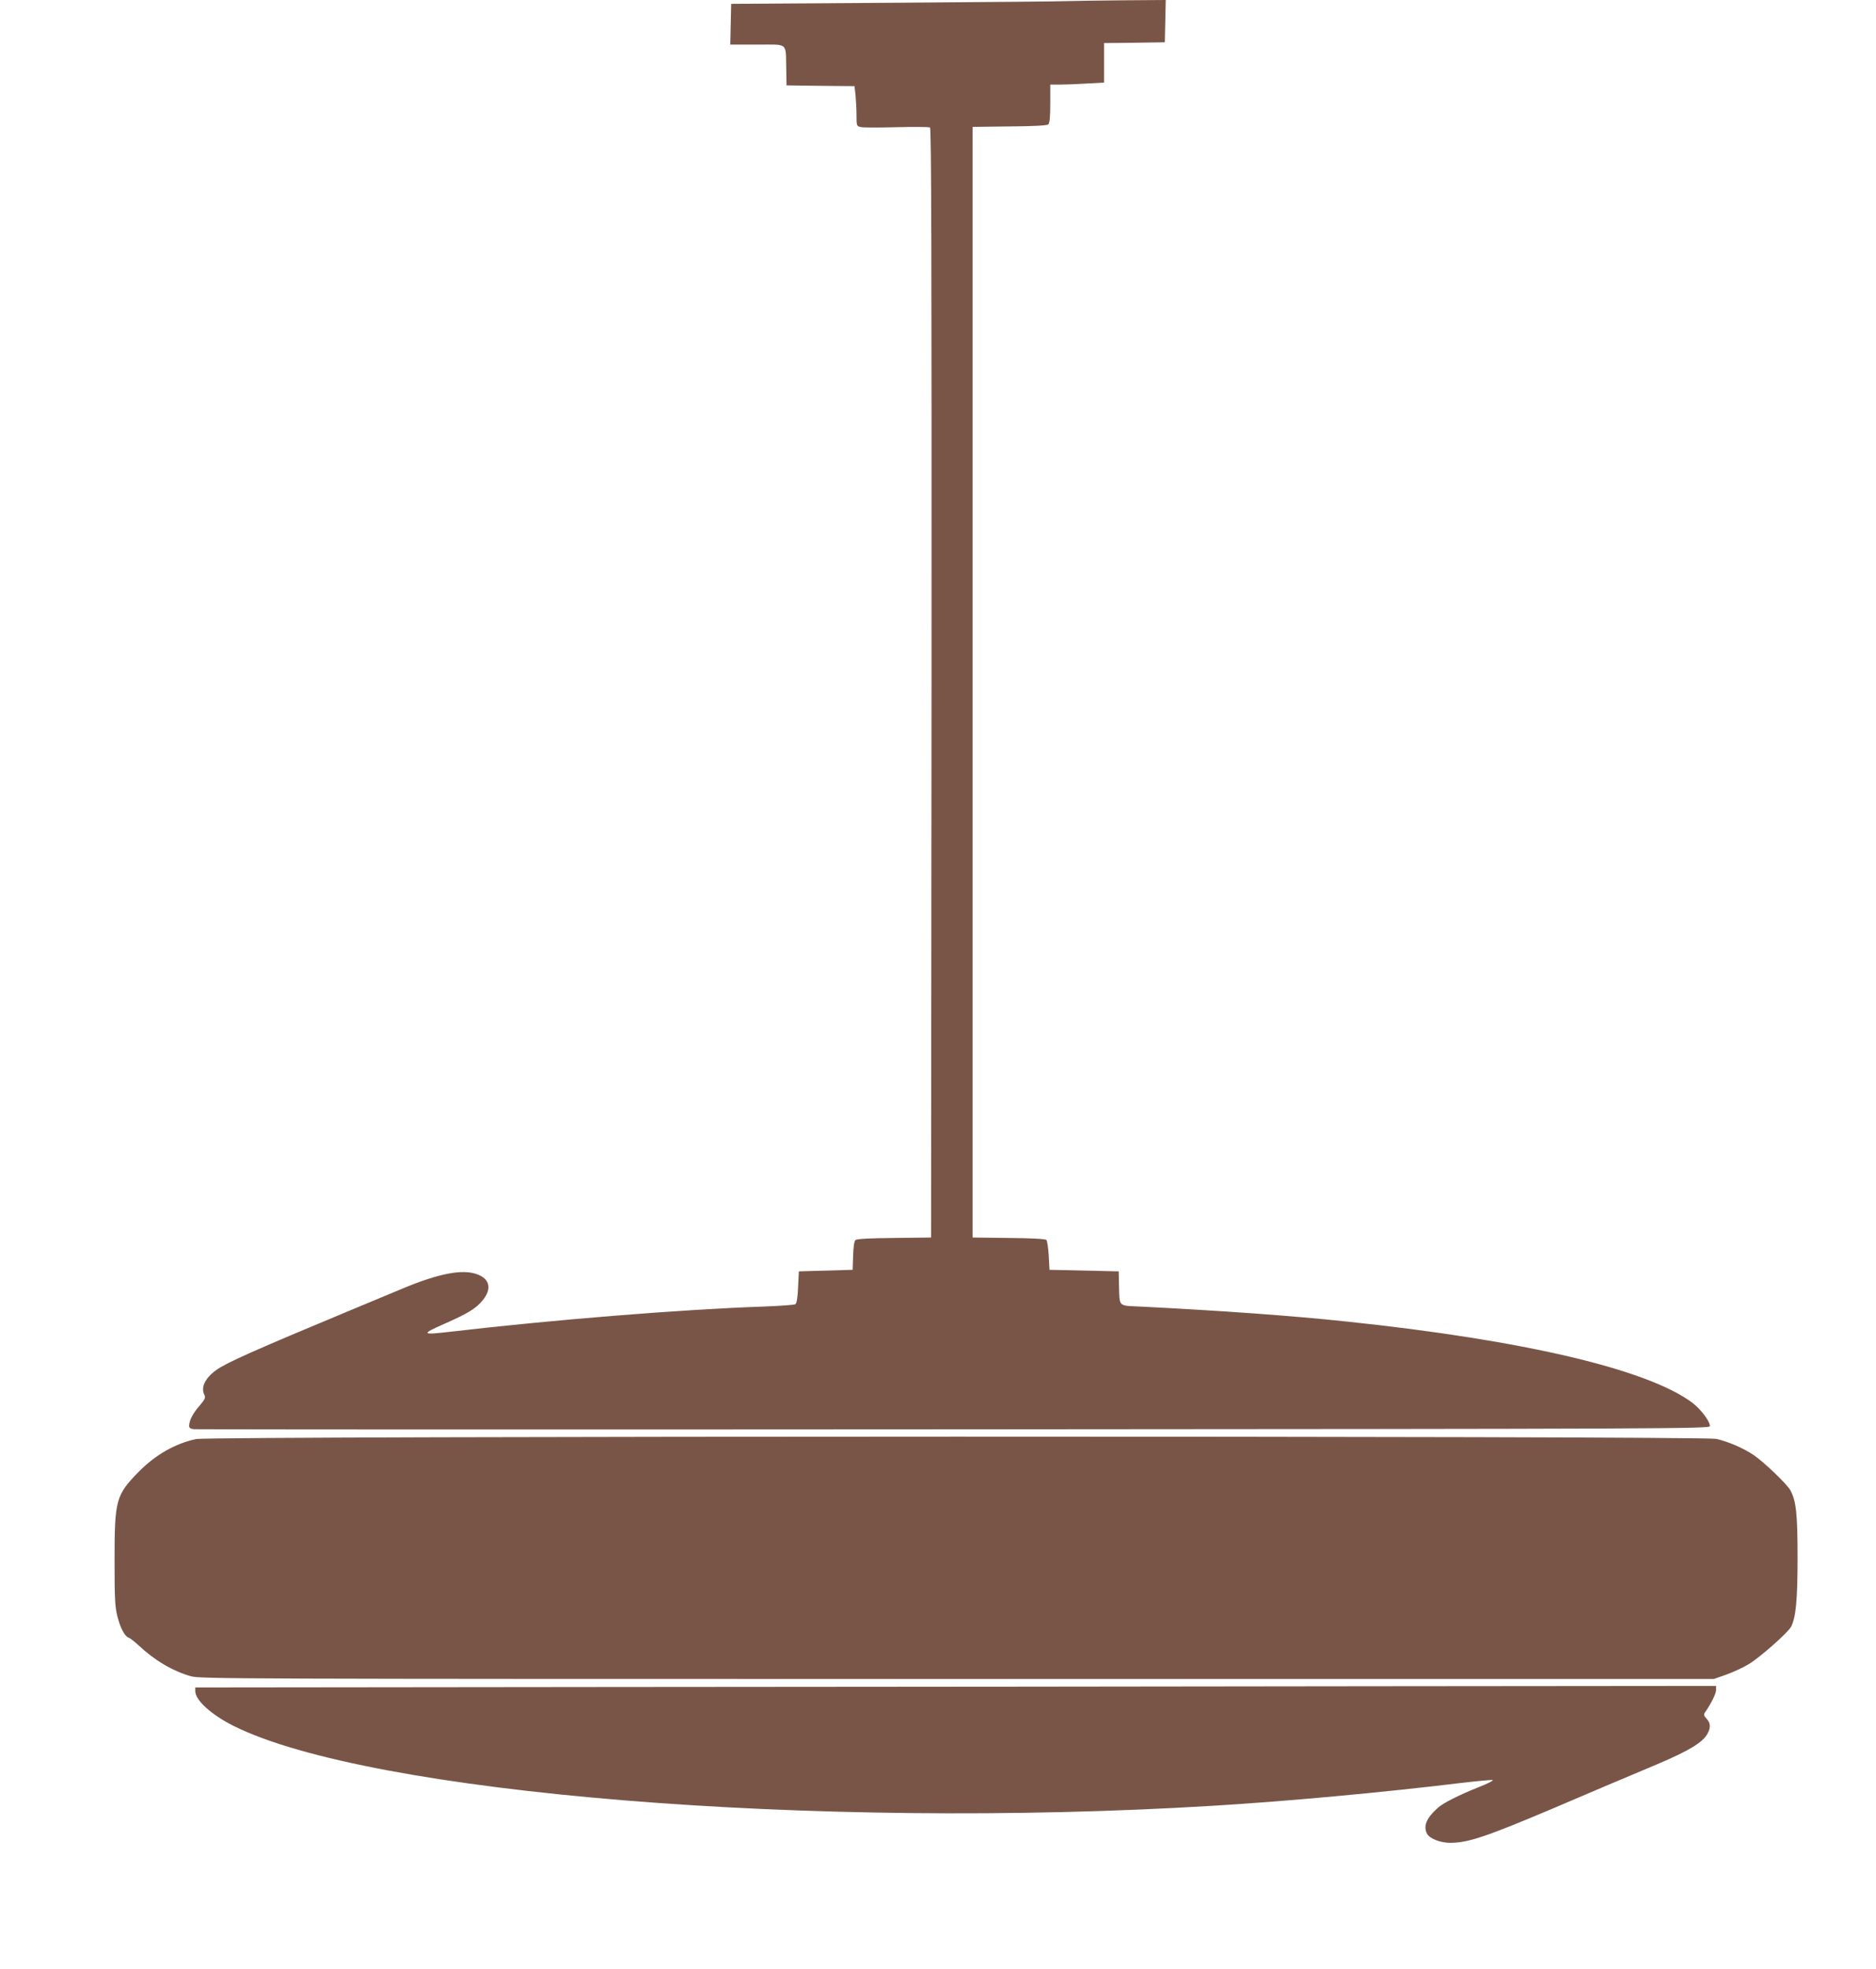
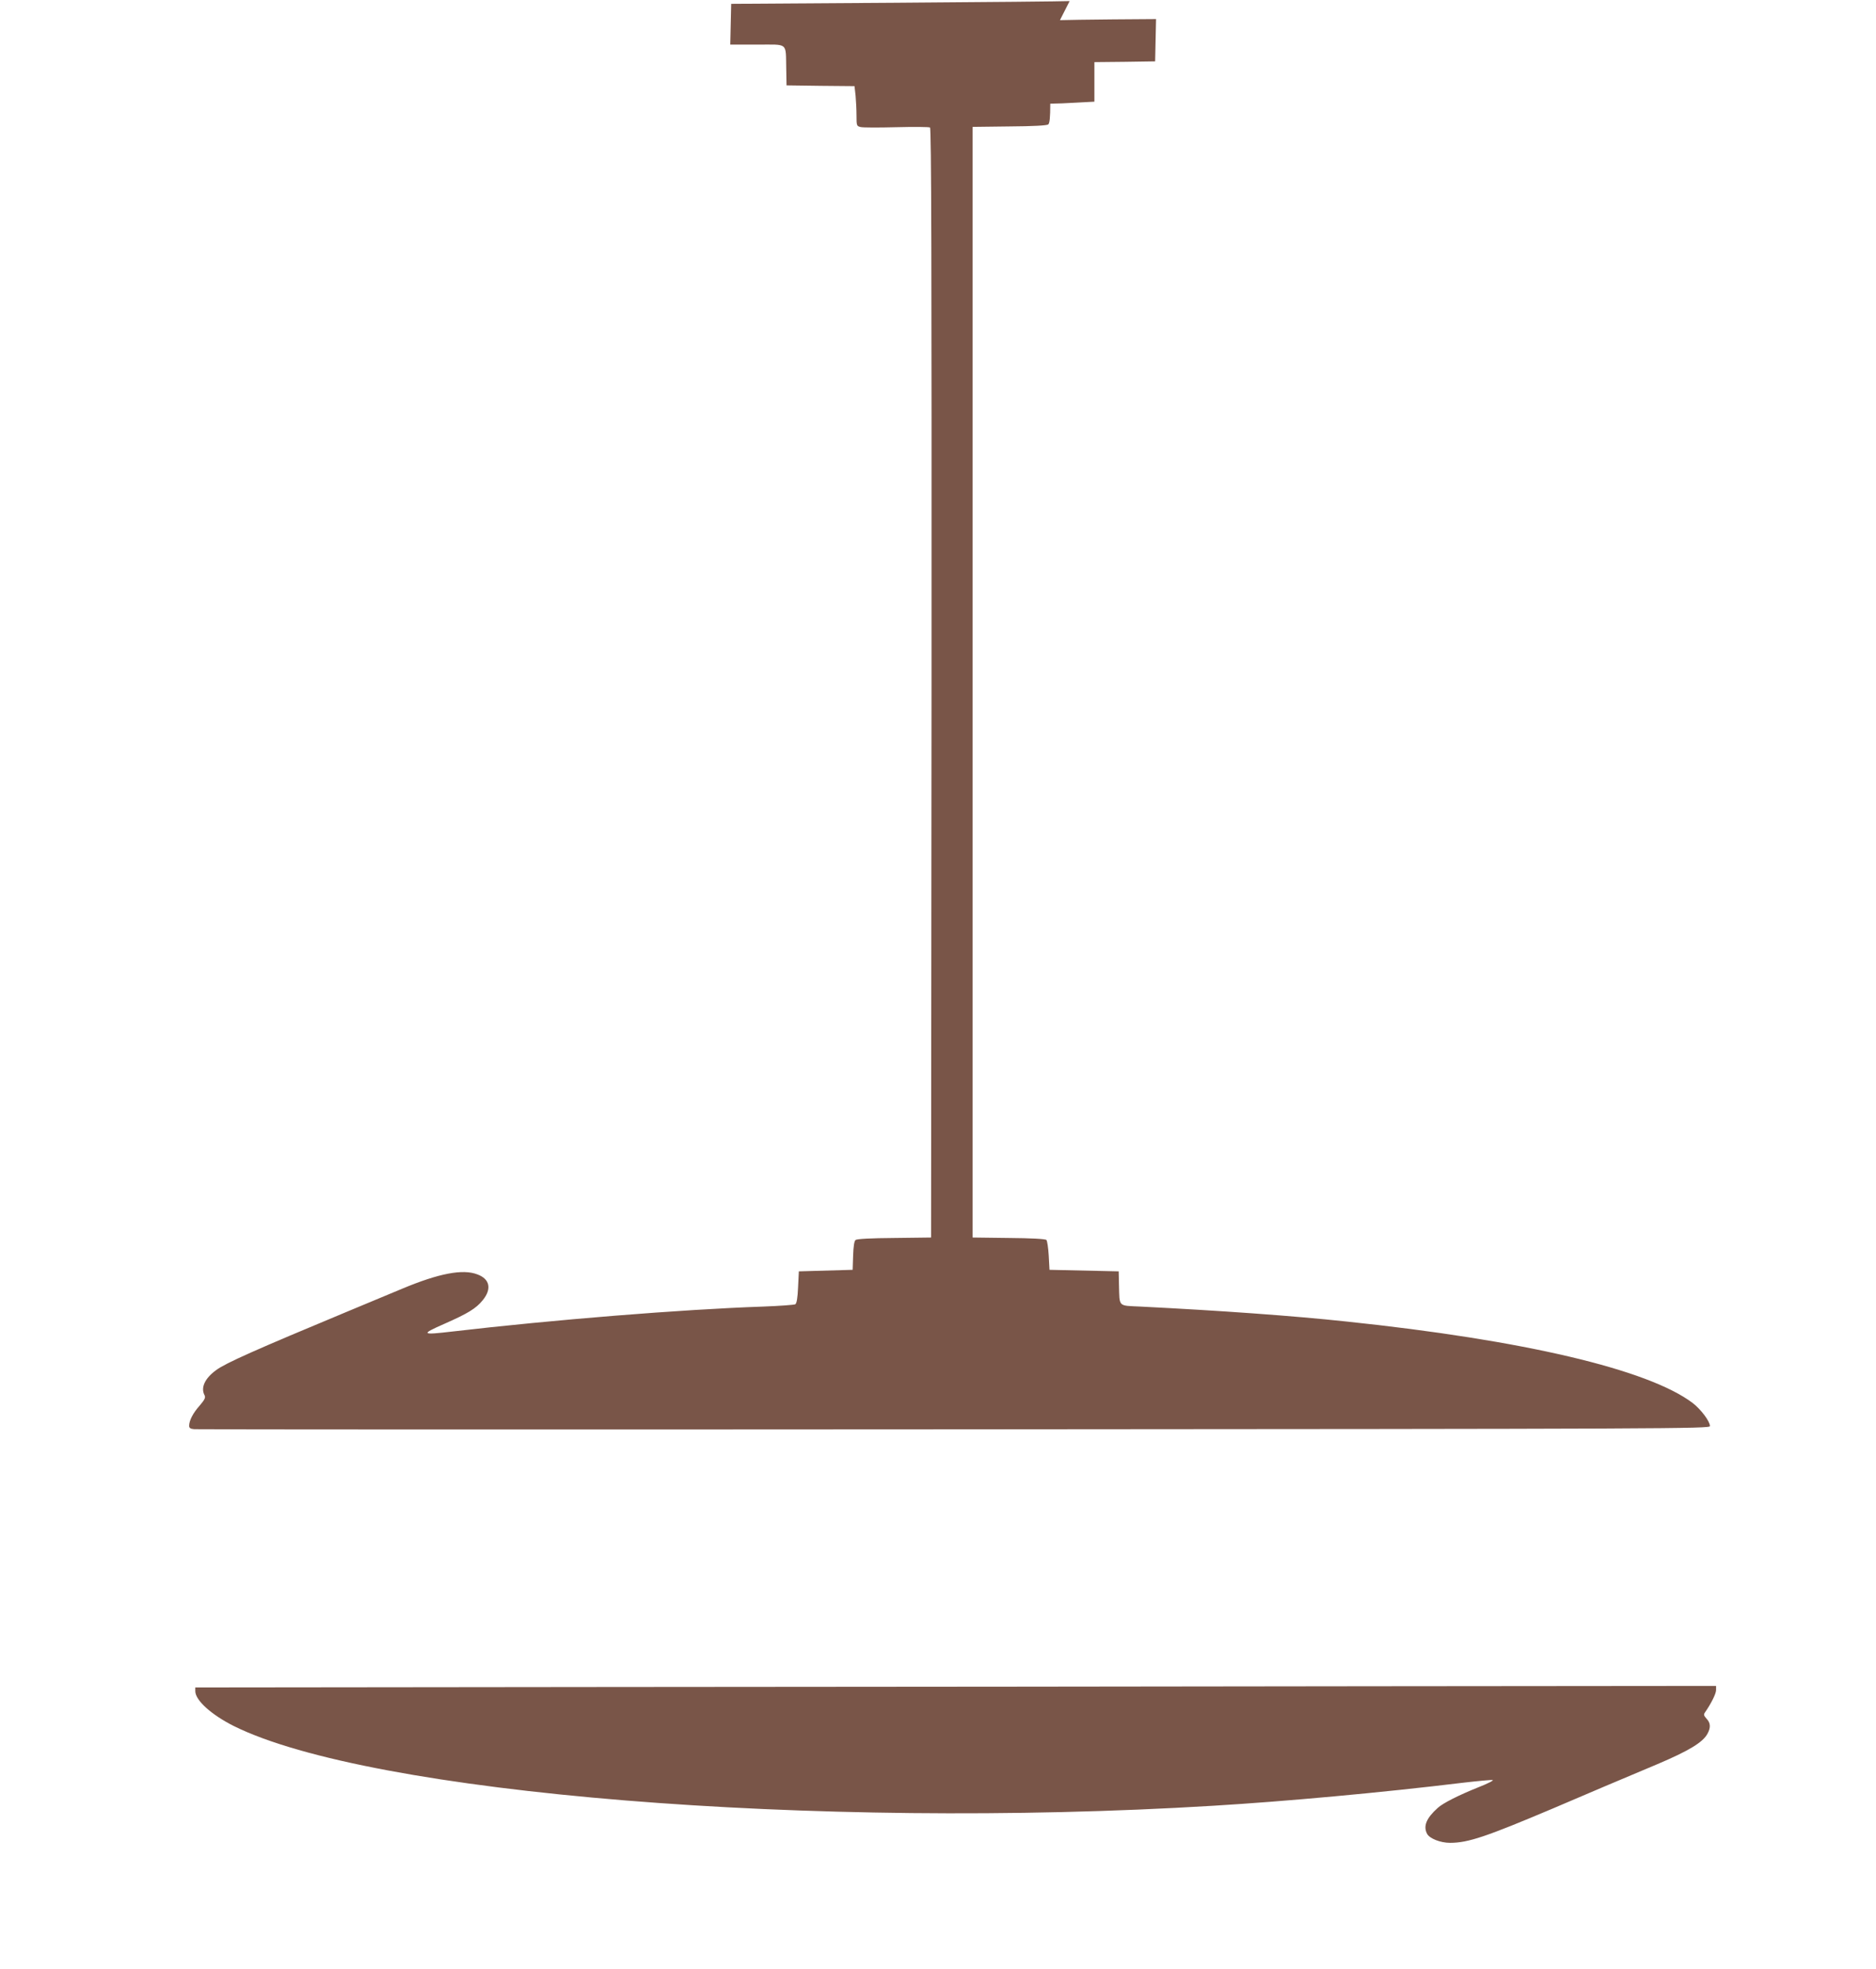
<svg xmlns="http://www.w3.org/2000/svg" version="1.0" width="1220pt" height="1280pt" viewBox="0 0 1220 1280" preserveAspectRatio="xMidYMid meet">
  <g transform="translate(0,1280) scale(0.1,-0.1)" fill="#795548" stroke="none">
-     <path d="M6956 12793 c-38 -2 -548 -7 -1135 -11 l-1066 -7 -3 -132 -3 -133 176 0 c204 0 184 17 188 -155 l2 -110 221 -3 221 -2 7 -62 c3 -33 6 -92 6 -129 0 -66 1 -69 27 -75 14 -4 119 -4 233 -1 114 3 212 2 218 -2 9 -5 11 -863 10 -3612 l-3 -3604 -239 -3 c-152 -1 -244 -6 -252 -13 -9 -7 -14 -43 -16 -102 l-3 -92 -175 -5 -175 -5 -5 -103 c-3 -70 -9 -105 -18 -111 -8 -4 -102 -11 -210 -15 -527 -18 -1367 -86 -2019 -162 -204 -24 -210 -19 -53 50 152 67 205 99 249 153 60 73 47 138 -34 168 -95 37 -251 7 -490 -93 -66 -27 -228 -95 -360 -150 -591 -246 -787 -333 -848 -378 -75 -54 -103 -115 -77 -164 8 -15 2 -28 -31 -67 -44 -49 -69 -98 -69 -132 0 -14 8 -20 33 -22 17 -2 2243 -3 4945 -1 4676 3 4912 4 4912 21 0 31 -58 108 -112 150 -290 219 -1100 409 -2253 530 -346 37 -819 71 -1338 97 -148 7 -136 -5 -140 139 l-2 90 -225 5 -225 5 -5 92 c-3 51 -10 97 -15 102 -7 7 -102 12 -245 13 l-235 3 0 3610 0 3610 239 3 c156 1 244 6 253 13 9 9 13 44 13 135 l0 124 63 0 c34 0 113 3 175 7 l112 6 0 128 0 129 198 2 197 3 3 138 3 137 -278 -2 c-153 -1 -309 -4 -347 -5z" />
-     <path d="M1275 3445 c-137 -30 -263 -102 -372 -212 -150 -153 -158 -182 -158 -583 0 -243 3 -296 18 -356 20 -79 48 -132 75 -141 9 -3 37 -25 62 -48 104 -98 222 -168 341 -202 61 -17 257 -18 4984 -18 l4920 0 80 28 c44 16 109 45 145 67 73 43 257 206 278 245 31 61 42 173 42 448 0 285 -9 370 -47 439 -21 39 -168 180 -236 227 -68 47 -170 90 -246 107 -96 20 -9794 19 -9886 -1z" />
+     <path d="M6956 12793 c-38 -2 -548 -7 -1135 -11 l-1066 -7 -3 -132 -3 -133 176 0 c204 0 184 17 188 -155 l2 -110 221 -3 221 -2 7 -62 c3 -33 6 -92 6 -129 0 -66 1 -69 27 -75 14 -4 119 -4 233 -1 114 3 212 2 218 -2 9 -5 11 -863 10 -3612 l-3 -3604 -239 -3 c-152 -1 -244 -6 -252 -13 -9 -7 -14 -43 -16 -102 l-3 -92 -175 -5 -175 -5 -5 -103 c-3 -70 -9 -105 -18 -111 -8 -4 -102 -11 -210 -15 -527 -18 -1367 -86 -2019 -162 -204 -24 -210 -19 -53 50 152 67 205 99 249 153 60 73 47 138 -34 168 -95 37 -251 7 -490 -93 -66 -27 -228 -95 -360 -150 -591 -246 -787 -333 -848 -378 -75 -54 -103 -115 -77 -164 8 -15 2 -28 -31 -67 -44 -49 -69 -98 -69 -132 0 -14 8 -20 33 -22 17 -2 2243 -3 4945 -1 4676 3 4912 4 4912 21 0 31 -58 108 -112 150 -290 219 -1100 409 -2253 530 -346 37 -819 71 -1338 97 -148 7 -136 -5 -140 139 l-2 90 -225 5 -225 5 -5 92 c-3 51 -10 97 -15 102 -7 7 -102 12 -245 13 l-235 3 0 3610 0 3610 239 3 c156 1 244 6 253 13 9 9 13 44 13 135 c34 0 113 3 175 7 l112 6 0 128 0 129 198 2 197 3 3 138 3 137 -278 -2 c-153 -1 -309 -4 -347 -5z" />
    <path d="M4018 1833 l-2748 -3 0 -24 c0 -59 104 -153 249 -226 885 -441 3773 -677 6371 -519 467 28 1101 86 1627 150 95 11 180 19 190 17 9 -2 -32 -23 -93 -47 -127 -51 -229 -102 -264 -134 -74 -66 -96 -119 -69 -169 16 -30 86 -58 149 -58 118 0 235 40 668 223 193 83 479 204 677 287 208 88 301 144 330 201 21 39 19 69 -7 96 -18 20 -20 27 -10 41 39 56 72 121 72 145 l0 27 -2197 -2 c-1209 -2 -3434 -4 -4945 -5z" />
  </g>
</svg>